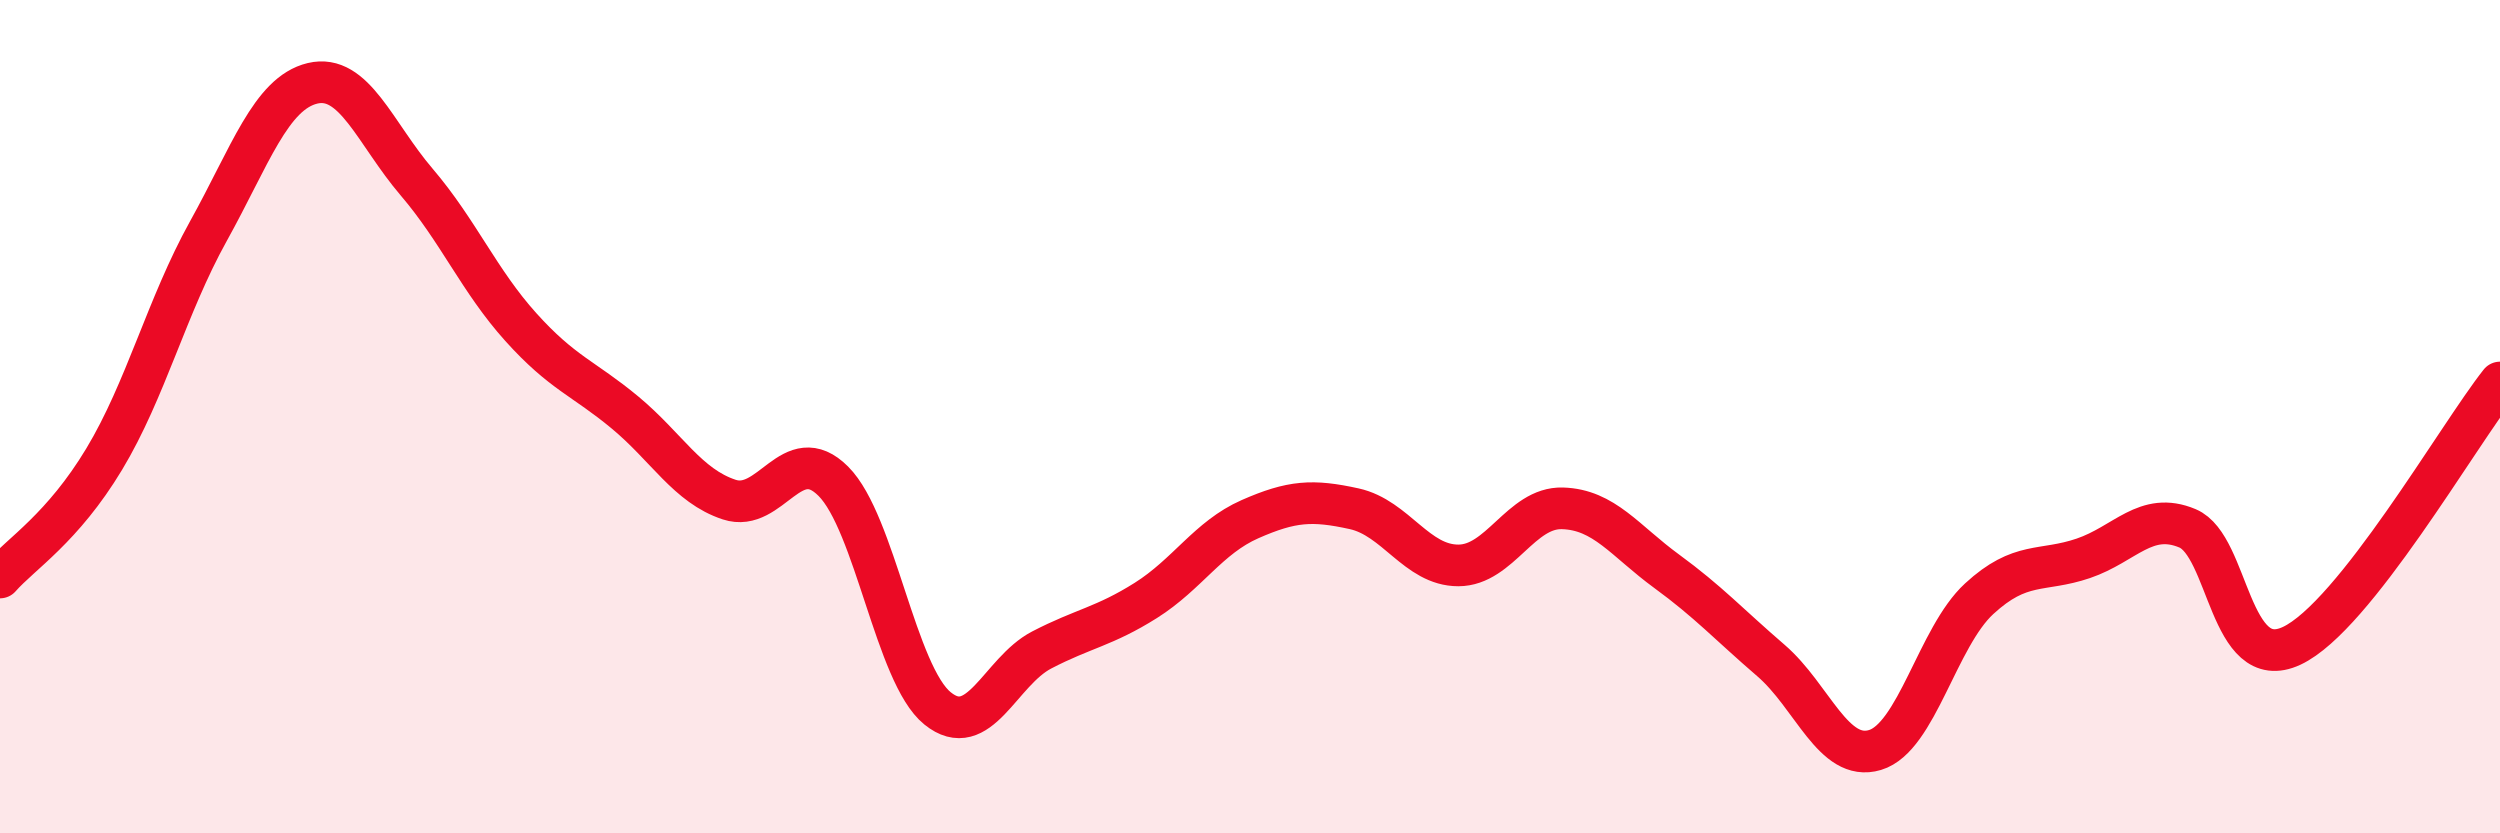
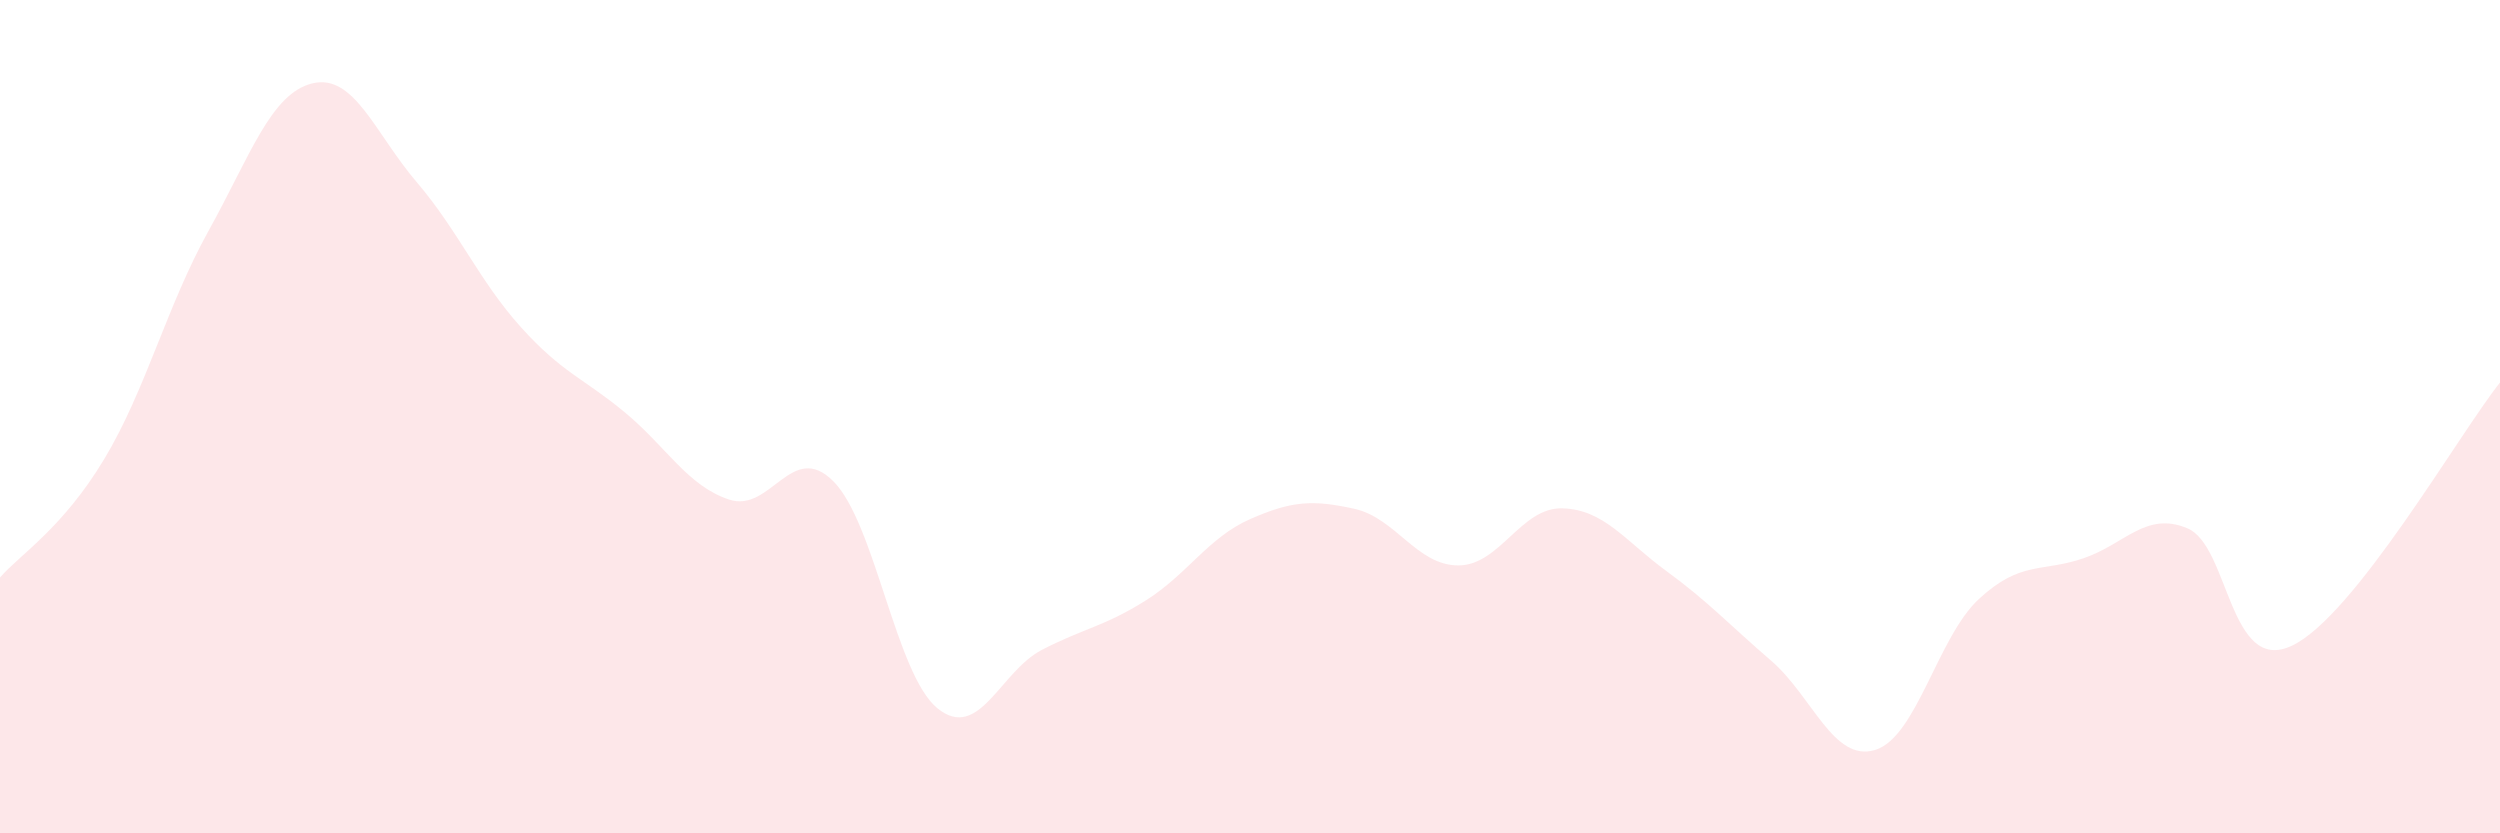
<svg xmlns="http://www.w3.org/2000/svg" width="60" height="20" viewBox="0 0 60 20">
  <path d="M 0,13.86 C 0.5,13.29 1.5,12.68 2.5,11.02 C 3.5,9.36 4,7.35 5,5.55 C 6,3.75 6.5,2.24 7.5,2 C 8.5,1.76 9,3.2 10,4.37 C 11,5.54 11.5,6.74 12.5,7.85 C 13.5,8.96 14,9.07 15,9.9 C 16,10.73 16.5,11.66 17.5,11.99 C 18.5,12.32 19,10.55 20,11.55 C 21,12.55 21.5,16.19 22.5,17 C 23.5,17.81 24,16.12 25,15.6 C 26,15.08 26.5,15.04 27.5,14.41 C 28.5,13.78 29,12.9 30,12.46 C 31,12.02 31.5,11.99 32.5,12.21 C 33.5,12.43 34,13.57 35,13.57 C 36,13.57 36.5,12.17 37.5,12.2 C 38.5,12.23 39,12.98 40,13.71 C 41,14.44 41.5,14.99 42.5,15.85 C 43.5,16.71 44,18.3 45,18 C 46,17.7 46.5,15.29 47.5,14.37 C 48.5,13.45 49,13.74 50,13.4 C 51,13.06 51.5,12.26 52.5,12.68 C 53.5,13.1 53.5,16.2 55,15.5 C 56.5,14.8 59,10.44 60,9.18L60 20L0 20Z" fill="#EB0A25" opacity="0.1" stroke-linecap="round" stroke-linejoin="round" />
-   <path d="M 0,13.86 C 0.5,13.29 1.5,12.68 2.5,11.02 C 3.5,9.36 4,7.35 5,5.55 C 6,3.75 6.5,2.24 7.5,2 C 8.5,1.76 9,3.2 10,4.37 C 11,5.54 11.5,6.74 12.5,7.85 C 13.5,8.96 14,9.07 15,9.9 C 16,10.73 16.5,11.66 17.5,11.99 C 18.5,12.32 19,10.55 20,11.55 C 21,12.55 21.5,16.19 22.5,17 C 23.5,17.81 24,16.12 25,15.6 C 26,15.08 26.5,15.04 27.5,14.41 C 28.5,13.78 29,12.9 30,12.46 C 31,12.02 31.5,11.99 32.5,12.21 C 33.5,12.43 34,13.57 35,13.57 C 36,13.57 36.5,12.17 37.5,12.2 C 38.5,12.23 39,12.98 40,13.71 C 41,14.44 41.5,14.99 42.5,15.85 C 43.5,16.71 44,18.3 45,18 C 46,17.7 46.5,15.29 47.5,14.37 C 48.5,13.45 49,13.74 50,13.4 C 51,13.06 51.5,12.26 52.5,12.68 C 53.5,13.1 53.5,16.2 55,15.5 C 56.5,14.8 59,10.44 60,9.18" stroke="#EB0A25" stroke-width="1" fill="none" stroke-linecap="round" stroke-linejoin="round" />
</svg>